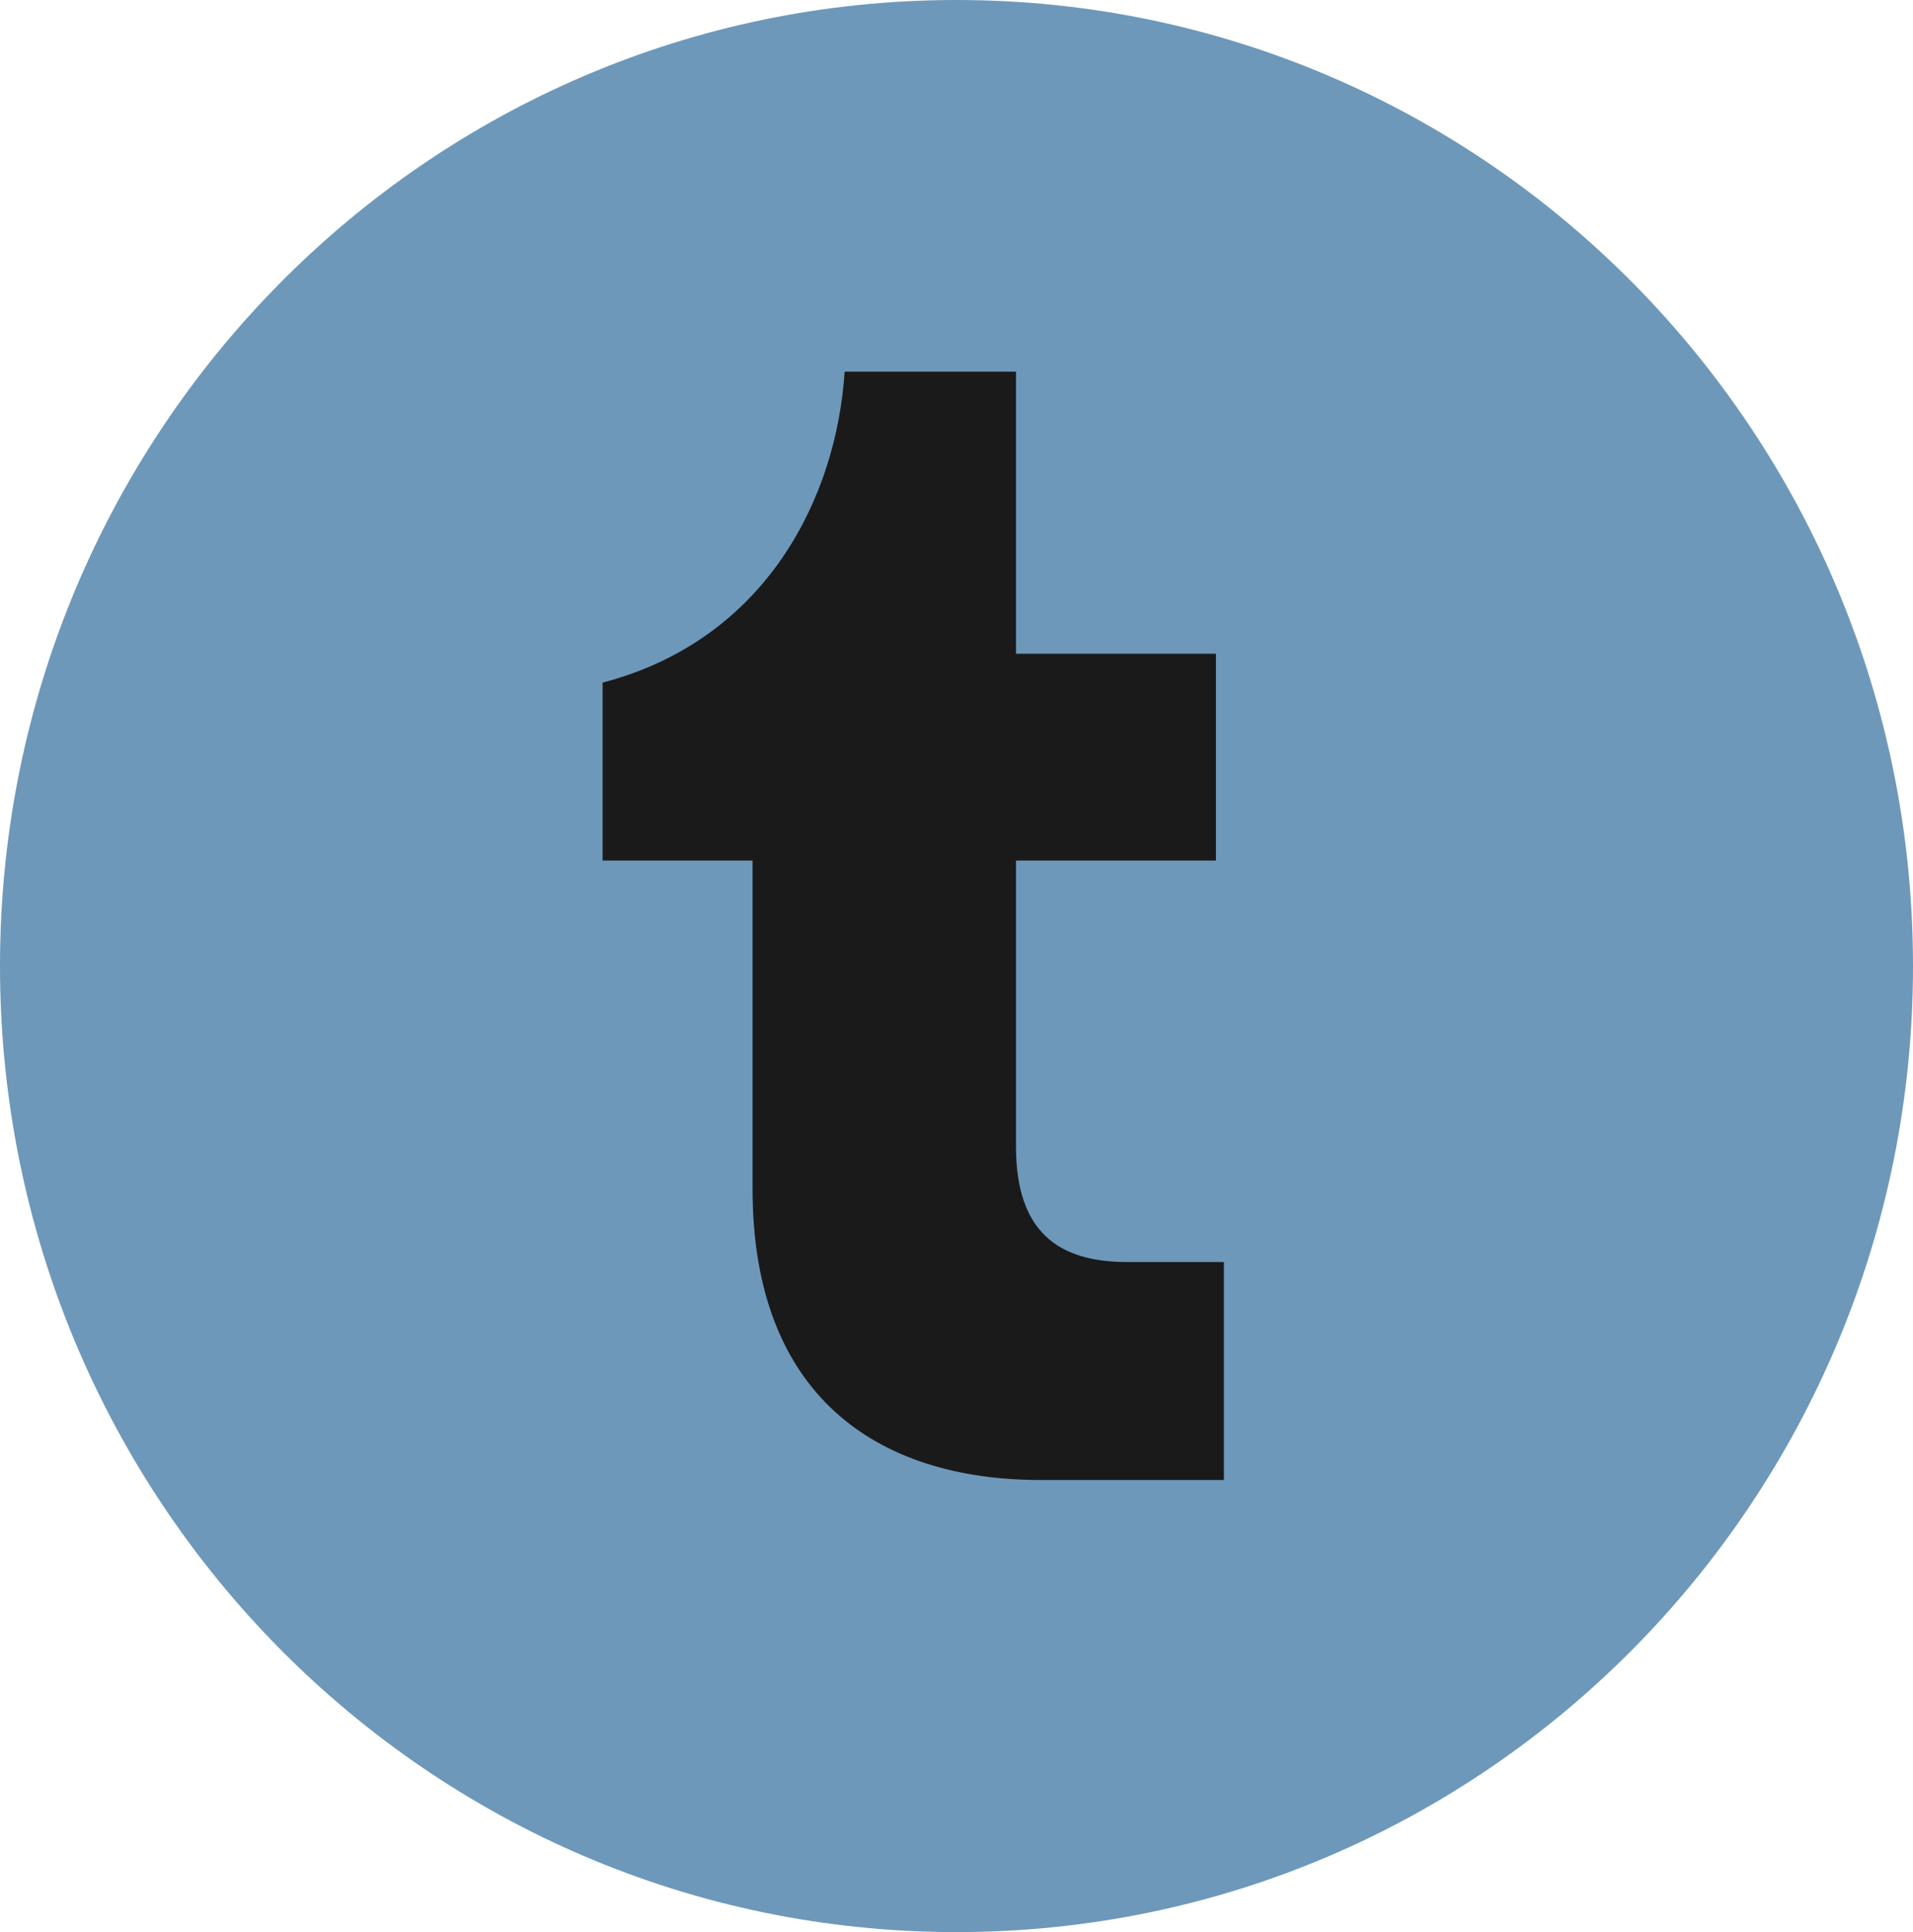
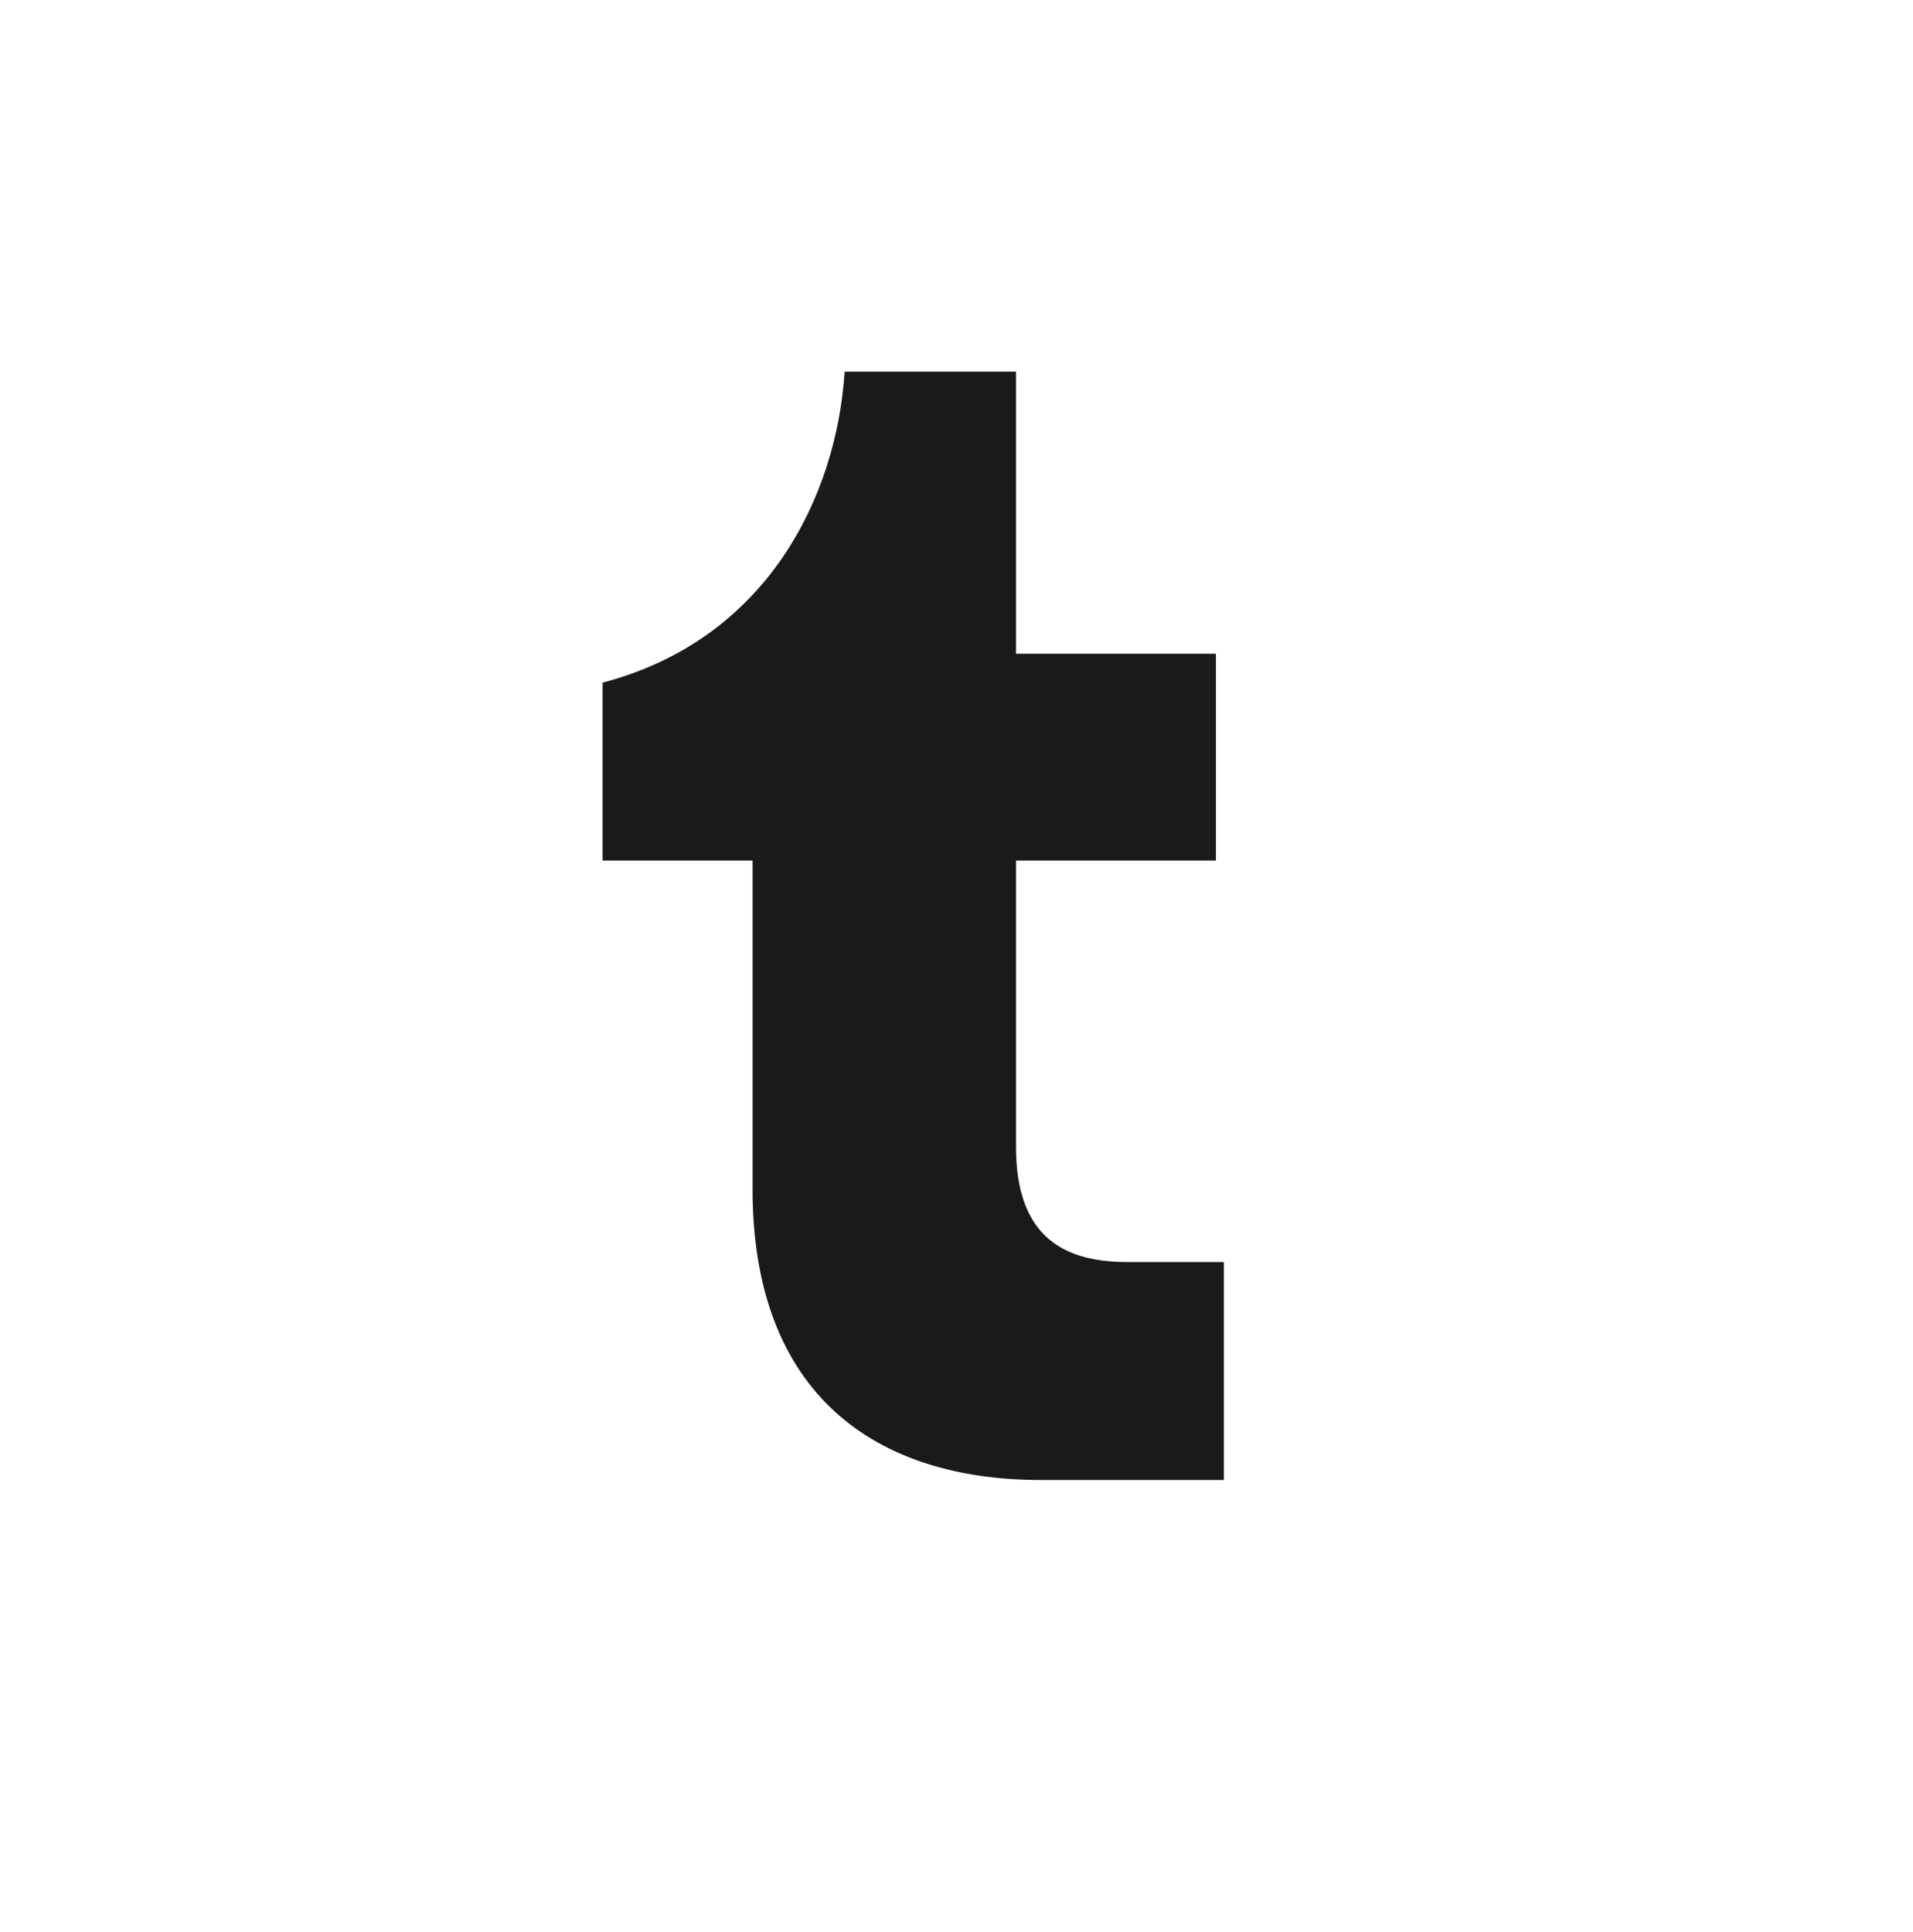
<svg xmlns="http://www.w3.org/2000/svg" id="Layer_1" data-name="Layer 1" width="48.75" height="49.24" viewBox="0 0 48.75 49.24">
  <defs>
    <style>
      .cls-1 {
        fill: #1a1a1a;
      }

      .cls-1, .cls-2, .cls-3 {
        stroke-width: 0px;
      }

      .cls-2 {
        fill: none;
      }

      .cls-4 {
        clip-path: url(#clippath);
      }

      .cls-3 {
        fill: #6d98ba;
      }
    </style>
    <clipPath id="clippath">
      <rect class="cls-2" width="48.75" height="49.24" />
    </clipPath>
  </defs>
  <g class="cls-4">
-     <path class="cls-3" d="m48.75,24.62c0,13.597-10.913,24.62-24.375,24.62S0,38.217,0,24.62,10.913,0,24.375,0s24.375,11.023,24.375,24.62" />
    <path class="cls-1" d="m26.518,37.718c-4.206,0-7.34-2.185-7.34-7.414v-8.373h-3.822v-4.534c4.206-1.103,5.965-4.759,6.168-7.925h4.367v7.189h5.095v5.27h-5.095v7.291c0,2.185,1.092,2.941,2.831,2.941h2.467v5.555h-4.671Z" />
  </g>
</svg>